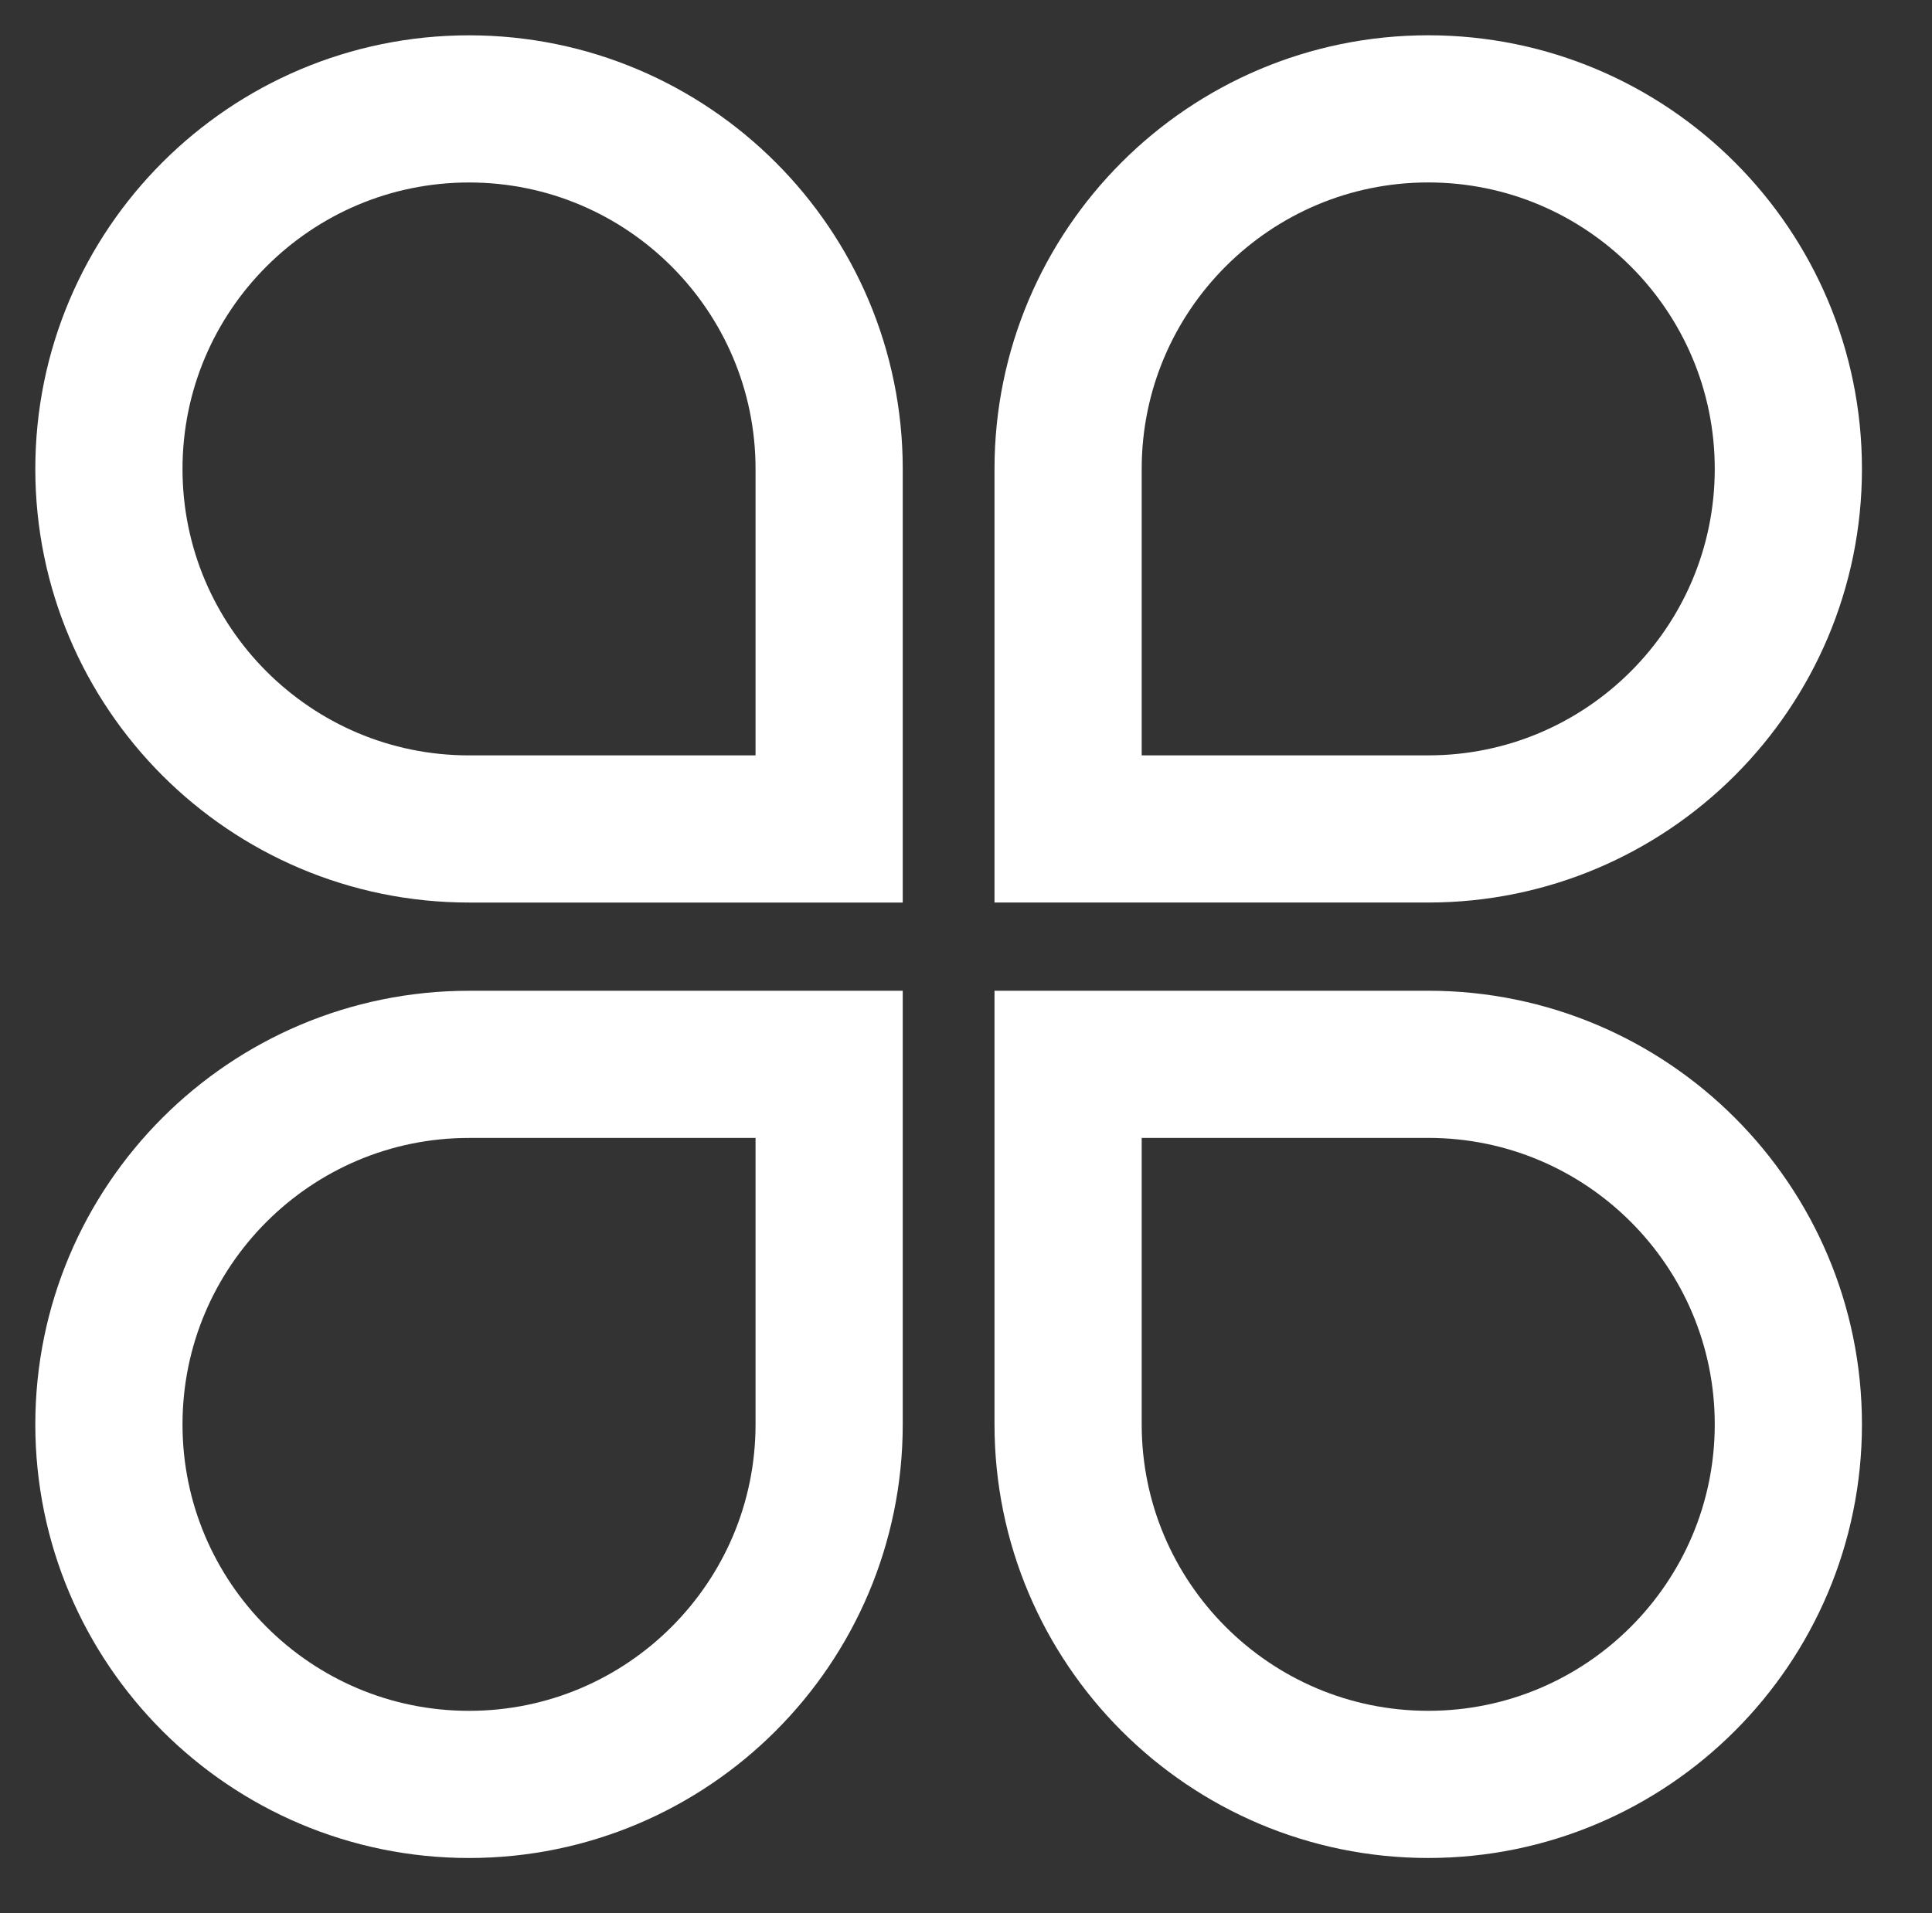
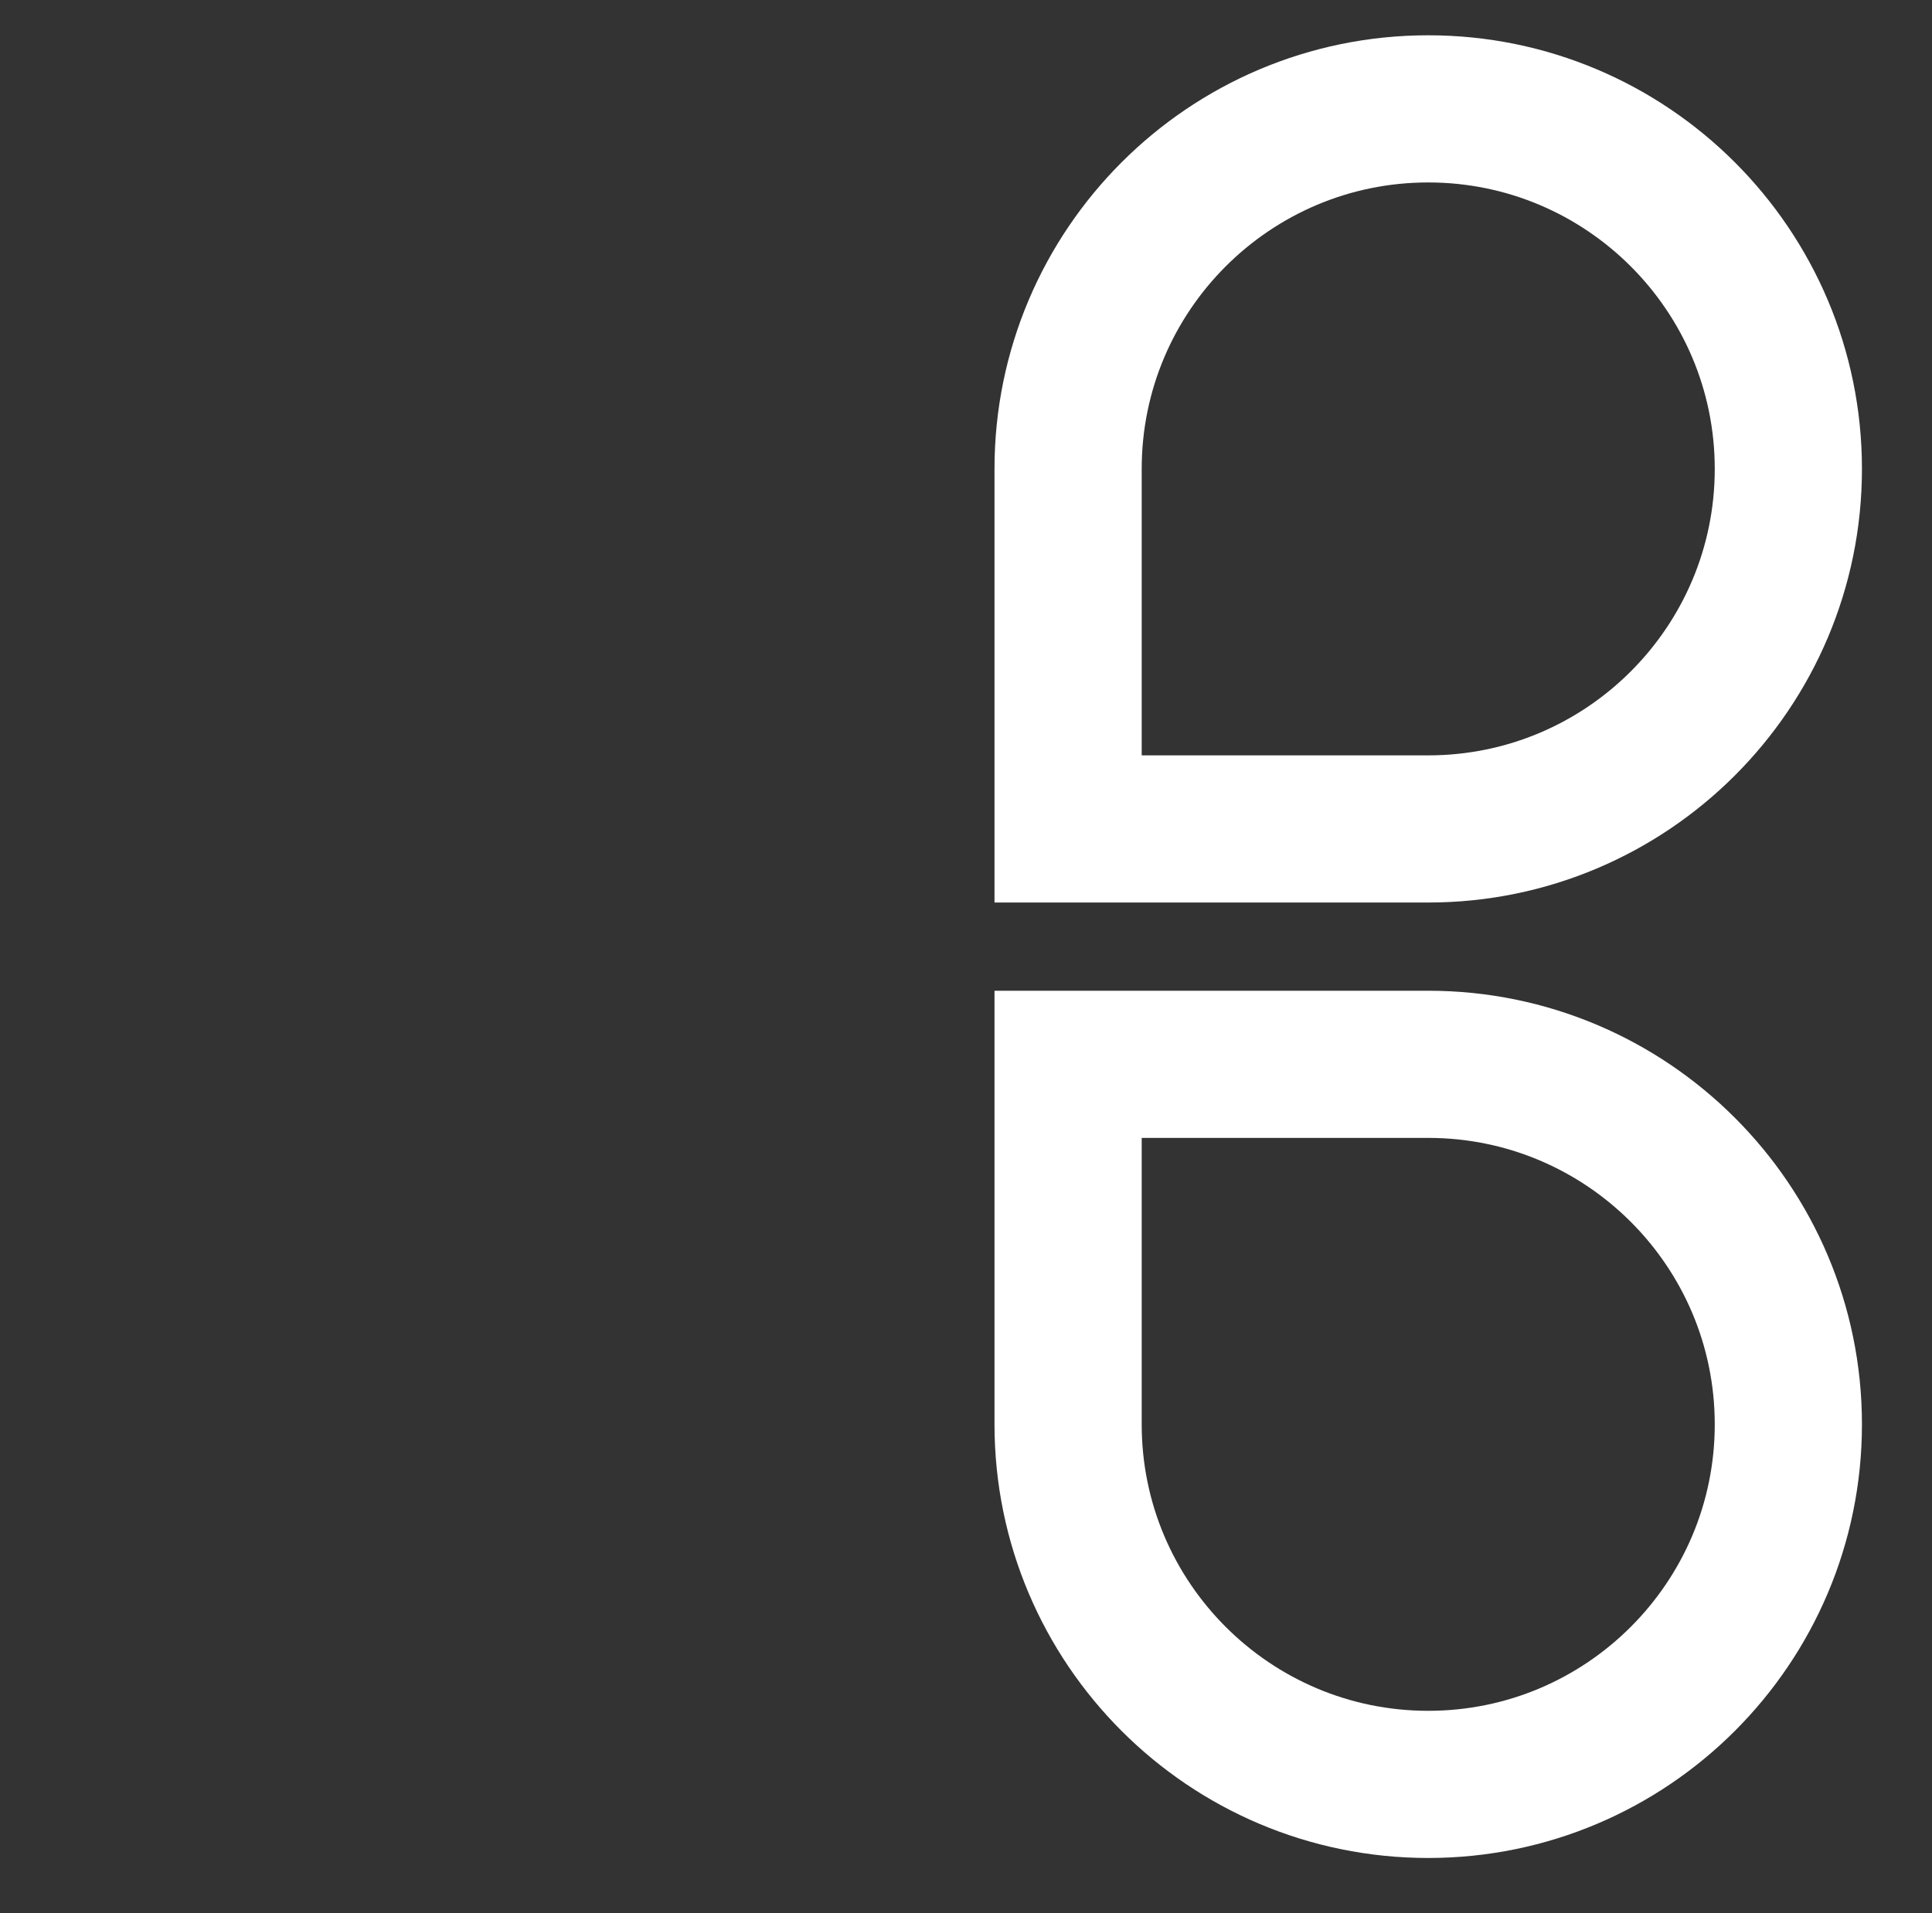
<svg xmlns="http://www.w3.org/2000/svg" width="105" height="104" viewBox="0 0 105 104" fill="none" style="background-color:black;">
  <rect x="0" y="0" width="105" height="104" fill="#333333" stroke="none" />
  <path d="M77.621 5.918C88.423 5.918 97.193 14.688 97.193 25.49C97.193 36.292 88.423 45.062 77.621 45.062H58.049V25.49C58.049 14.688 66.819 5.918 77.621 5.918Z" stroke="white" stroke-width="8" stroke-miterlimit="10" />
-   <path d="M45.062 45.063H25.491C14.689 45.063 5.919 36.294 5.919 25.492C5.919 14.69 14.689 5.92 25.491 5.92C36.292 5.92 45.062 14.69 45.062 25.492V45.063Z" stroke="white" stroke-width="8" stroke-miterlimit="10" />
  <path d="M58.049 57.857H77.621C88.423 57.857 97.193 66.627 97.193 77.429C97.193 88.231 88.423 97.001 77.621 97.001C66.819 97.001 58.049 88.231 58.049 77.429V57.857Z" stroke="white" stroke-width="8" stroke-miterlimit="10" />
-   <path d="M25.491 97.002C14.689 97.002 5.919 88.232 5.919 77.431C5.919 66.629 14.689 57.859 25.491 57.859H45.062L45.062 77.431C45.062 88.232 36.292 97.002 25.491 97.002Z" stroke="white" stroke-width="8" stroke-miterlimit="10" />
</svg>